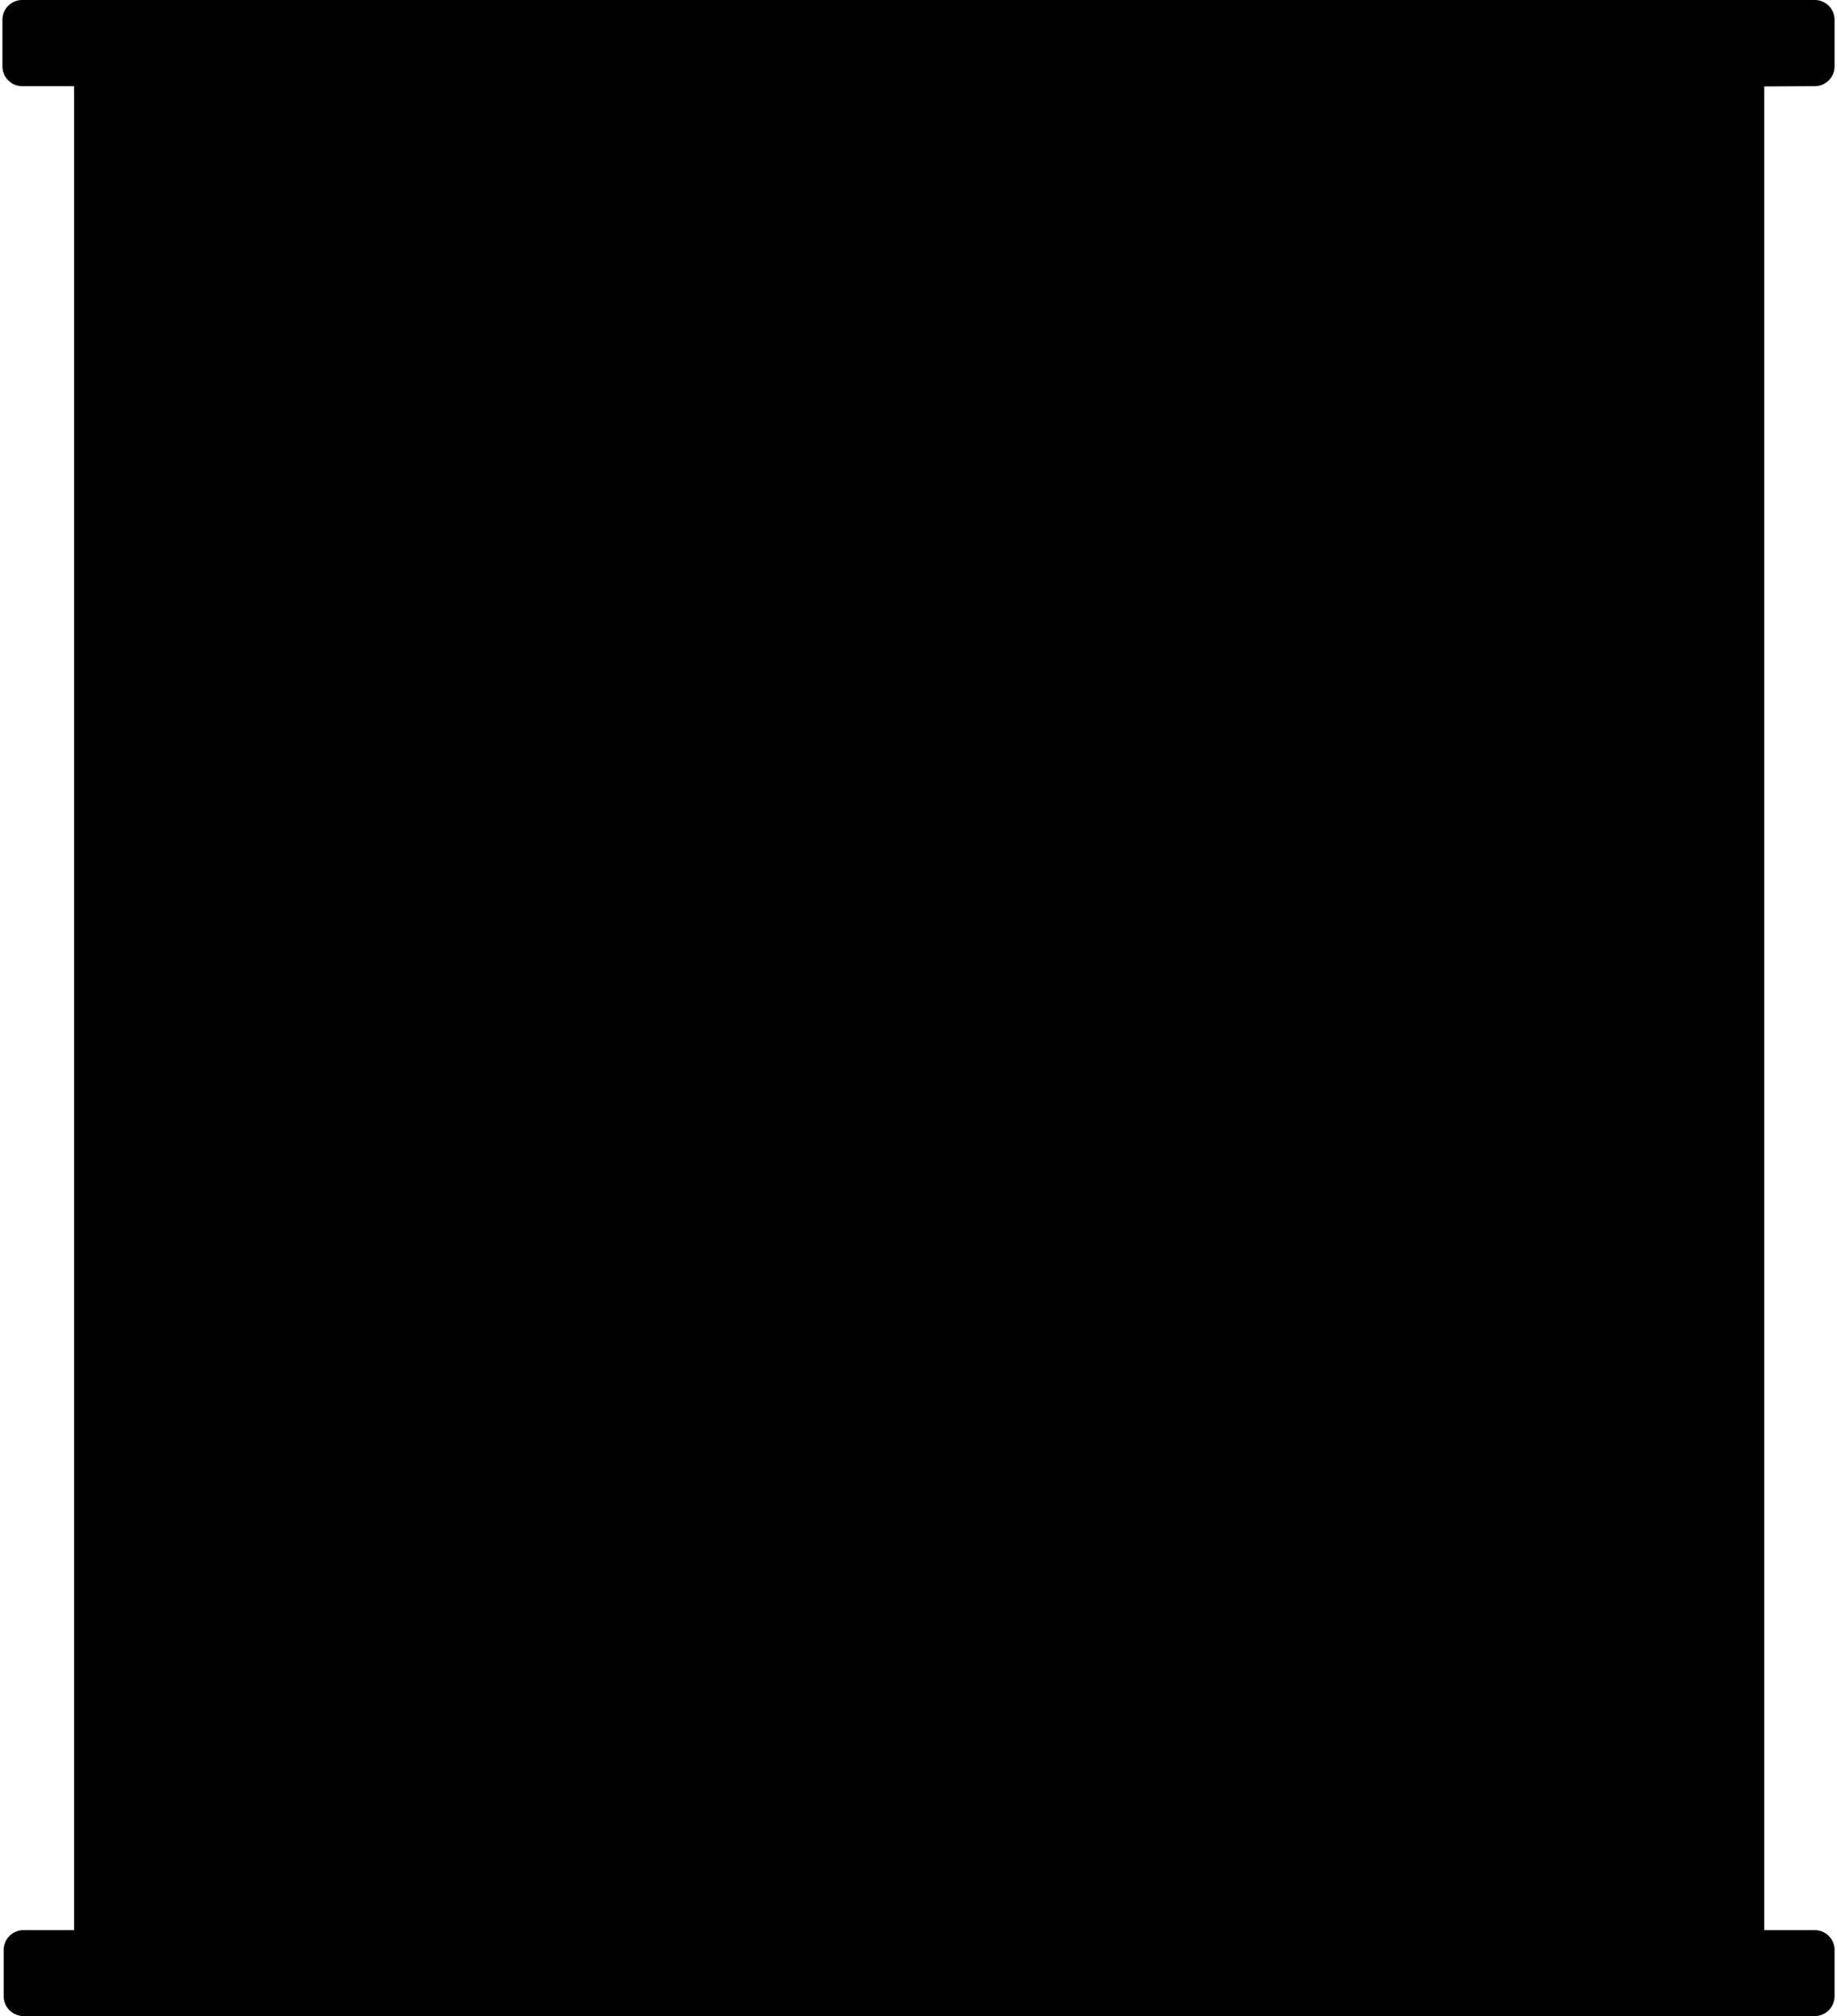
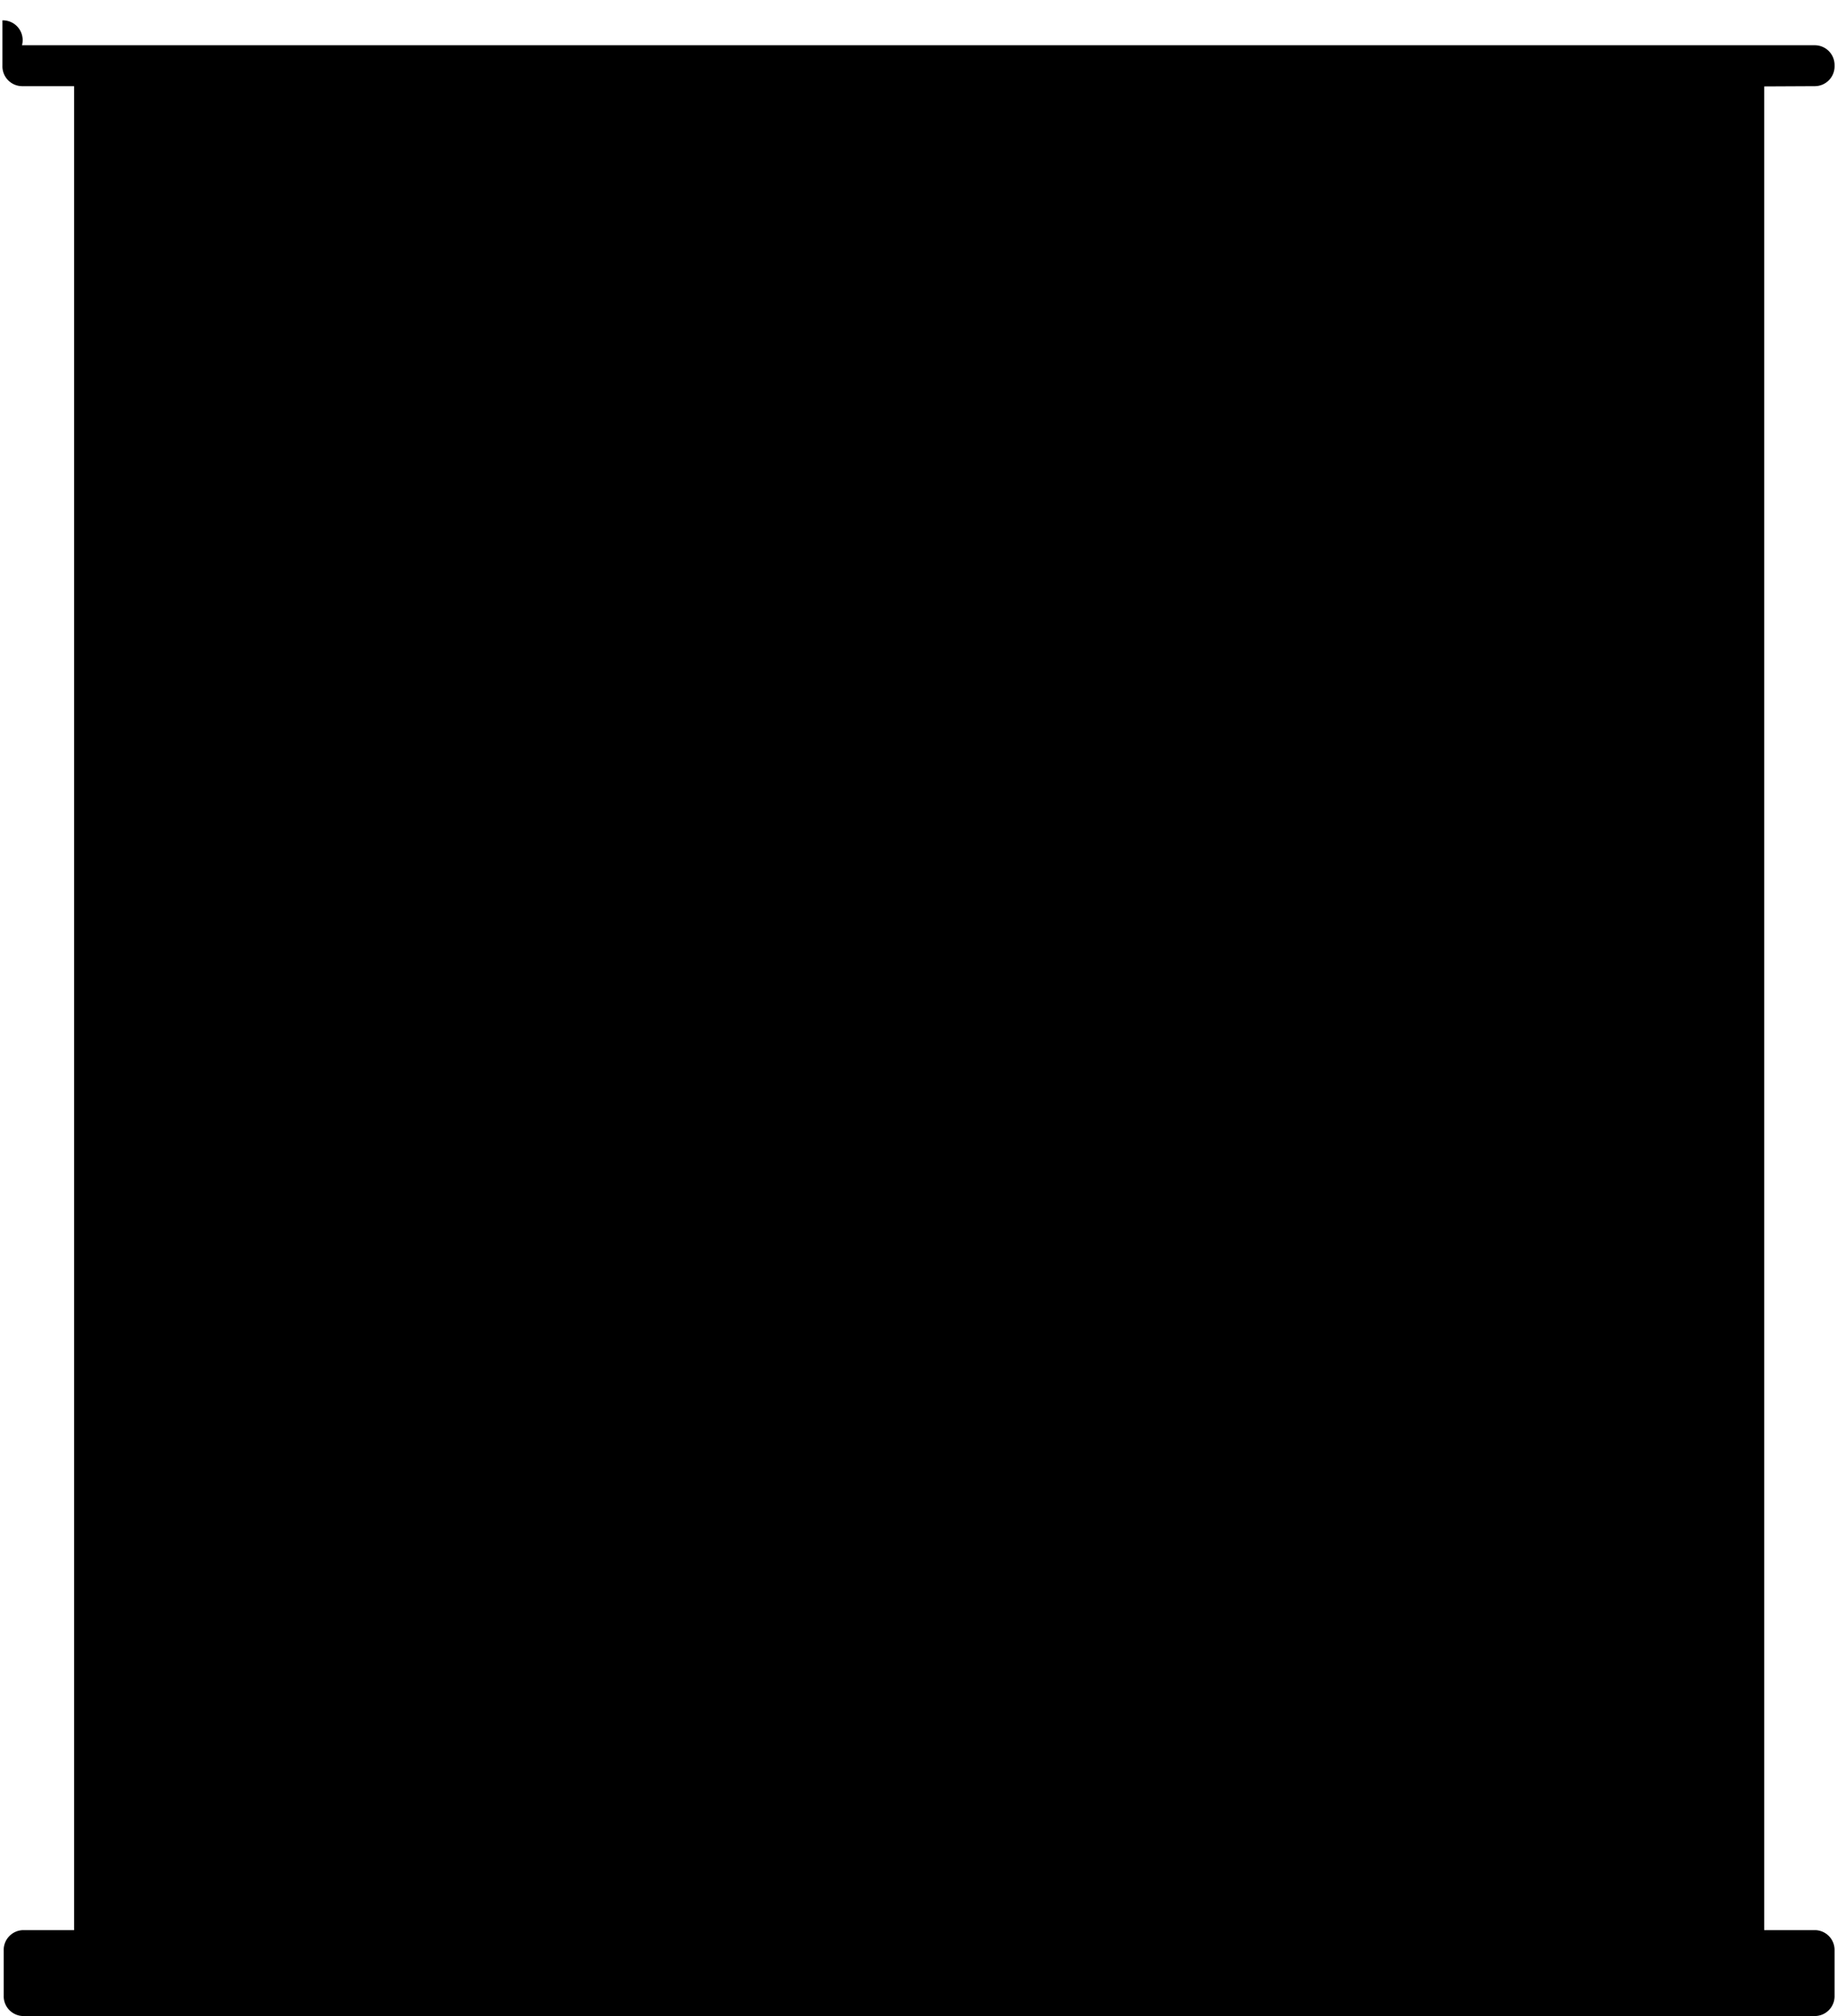
<svg xmlns="http://www.w3.org/2000/svg" viewBox="0 0 72.1 79.32" width="72" height="79">
  <g id="Calque_2" data-name="Calque 2">
    <g id="Calque_1-2" data-name="Calque 1">
-       <path d="M71.33,3.39a.78.78,0,0,0,.77-.81V.8a.78.78,0,0,0-.77-.8H.77A.78.78,0,0,0,0,.8V2.58a.78.78,0,0,0,.77.81H2.82V75.94h-2a.78.78,0,0,0-.77.8v1.78a.78.78,0,0,0,.77.8H71.33a.78.78,0,0,0,.77-.8V76.74a.78.78,0,0,0-.77-.8h-2V3.4Z" />
+       <path d="M71.33,3.39a.78.78,0,0,0,.77-.81a.78.78,0,0,0-.77-.8H.77A.78.78,0,0,0,0,.8V2.58a.78.78,0,0,0,.77.81H2.82V75.94h-2a.78.78,0,0,0-.77.8v1.78a.78.78,0,0,0,.77.8H71.33a.78.78,0,0,0,.77-.8V76.74a.78.78,0,0,0-.77-.8h-2V3.4Z" />
    </g>
  </g>
</svg>